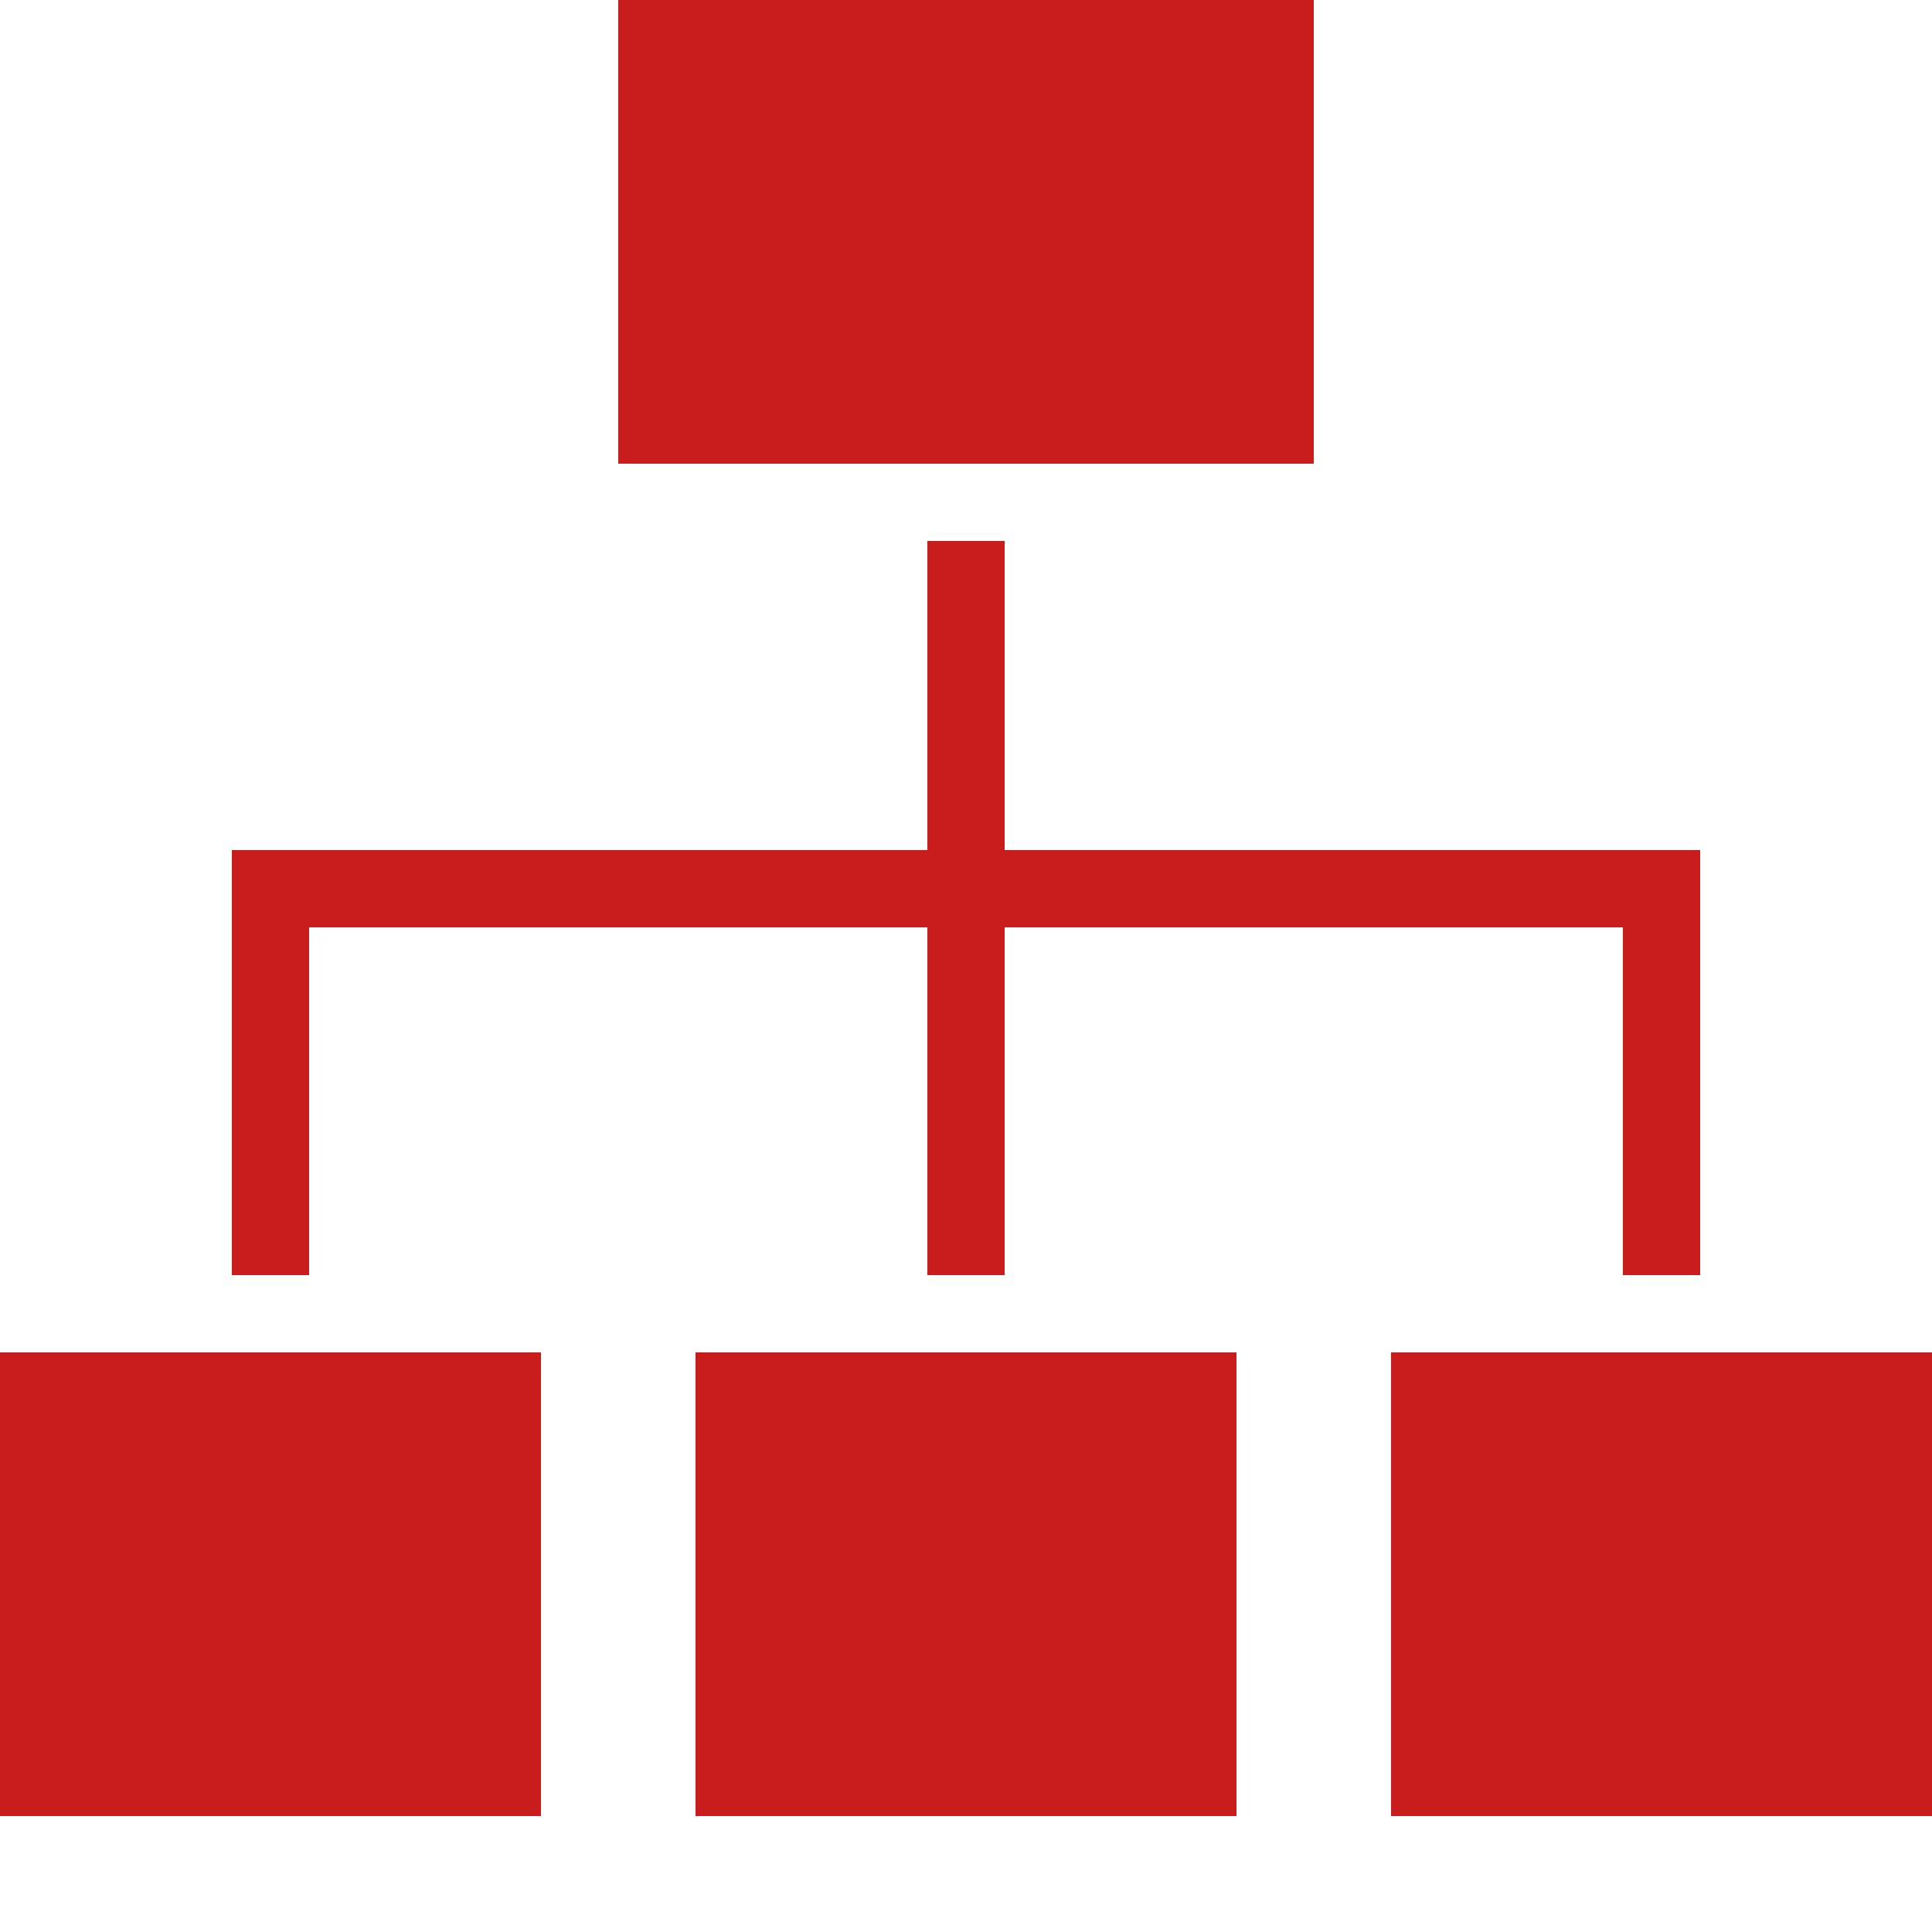
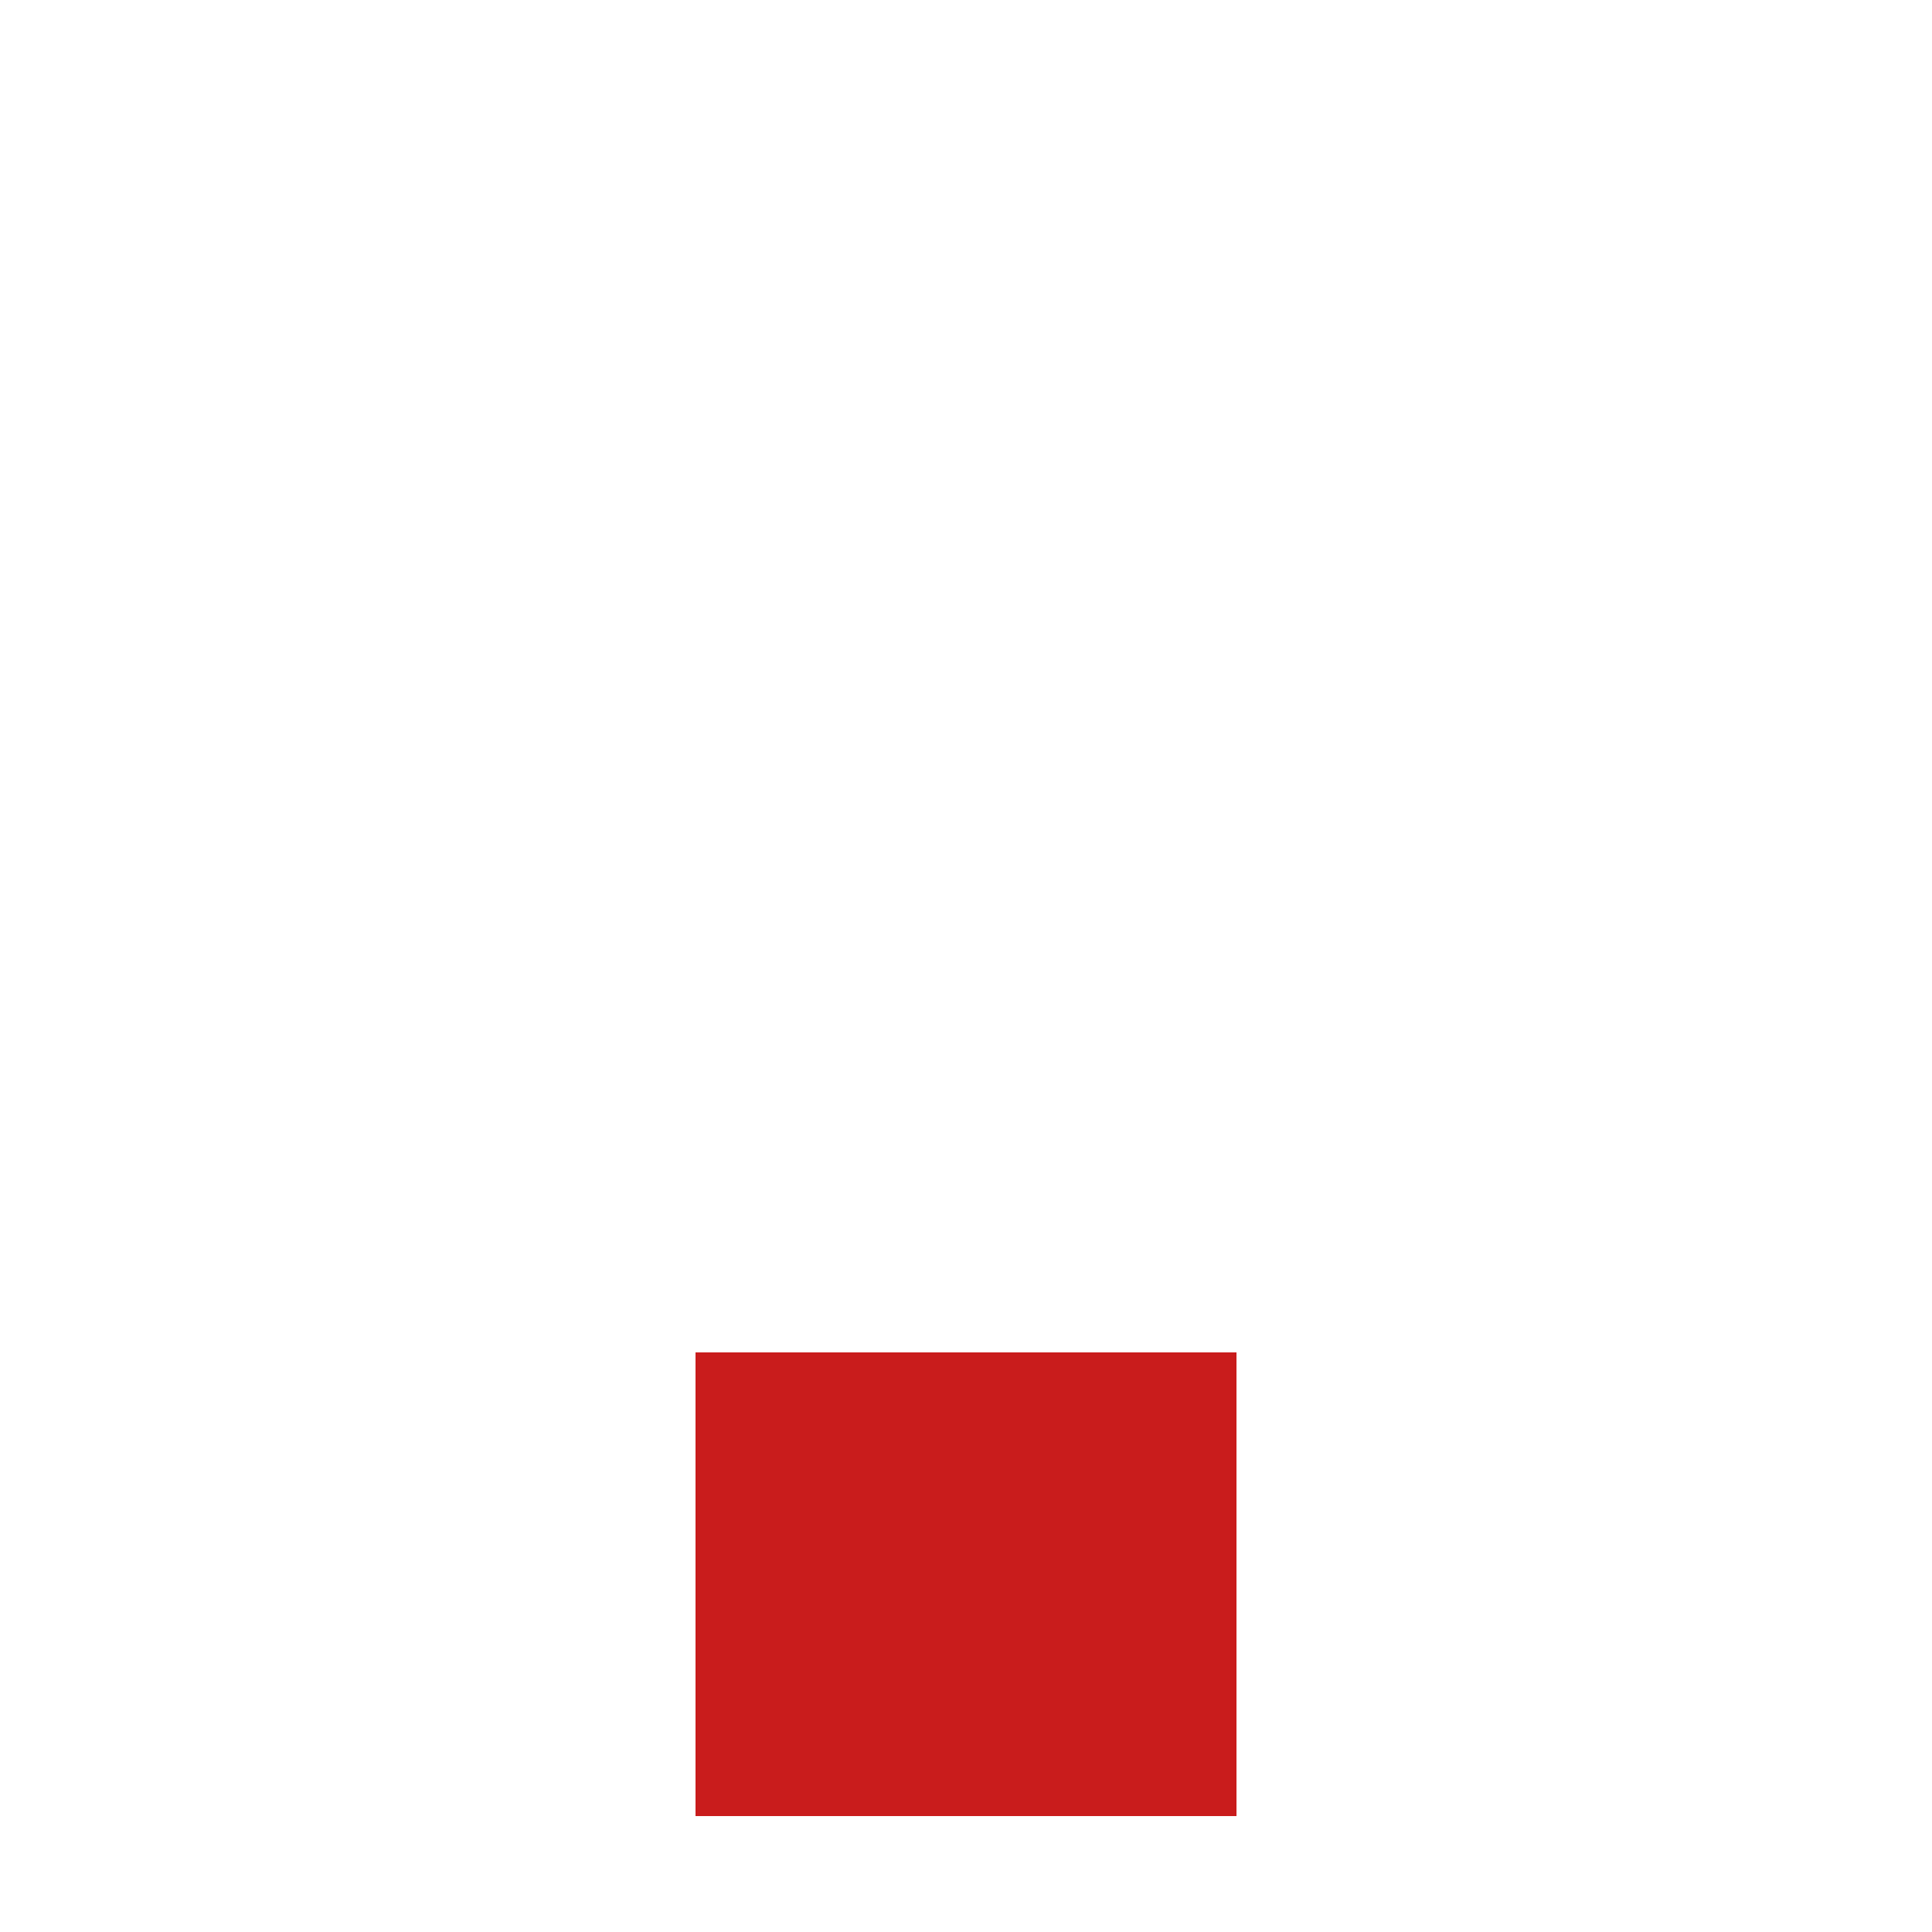
<svg xmlns="http://www.w3.org/2000/svg" version="1.1" width="100" height="100">
-   <path d="M0 0 C11.88 0 23.76 0 36 0 C36 7.92 36 15.84 36 24 C24.12 24 12.24 24 0 24 C0 16.08 0 8.16 0 0 Z " fill="#C91C1C" transform="translate(32,0)" />
-   <path d="M0 0 C9.24 0 18.48 0 28 0 C28 7.92 28 15.84 28 24 C18.76 24 9.52 24 0 24 C0 16.08 0 8.16 0 0 Z " fill="#C91C1C" transform="translate(72,70)" />
  <path d="M0 0 C9.24 0 18.48 0 28 0 C28 7.92 28 15.84 28 24 C18.76 24 9.52 24 0 24 C0 16.08 0 8.16 0 0 Z " fill="#C91C1C" transform="translate(36,70)" />
-   <path d="M0 0 C9.24 0 18.48 0 28 0 C28 7.92 28 15.84 28 24 C18.76 24 9.52 24 0 24 C0 16.08 0 8.16 0 0 Z " fill="#C91C1C" transform="translate(0,70)" />
-   <path d="M0 0 C1.32 0 2.64 0 4 0 C4 5.28 4 10.56 4 16 C15.88 16 27.76 16 40 16 C40 23.26 40 30.52 40 38 C38.68 38 37.36 38 36 38 C36 32.06 36 26.12 36 20 C25.44 20 14.88 20 4 20 C4 25.94 4 31.88 4 38 C2.68 38 1.36 38 0 38 C0 32.06 0 26.12 0 20 C-10.56 20 -21.12 20 -32 20 C-32 25.94 -32 31.88 -32 38 C-33.32 38 -34.64 38 -36 38 C-36 30.74 -36 23.48 -36 16 C-24.12 16 -12.24 16 0 16 C0 10.72 0 5.44 0 0 Z " fill="#C91C1C" transform="translate(48,28)" />
</svg>